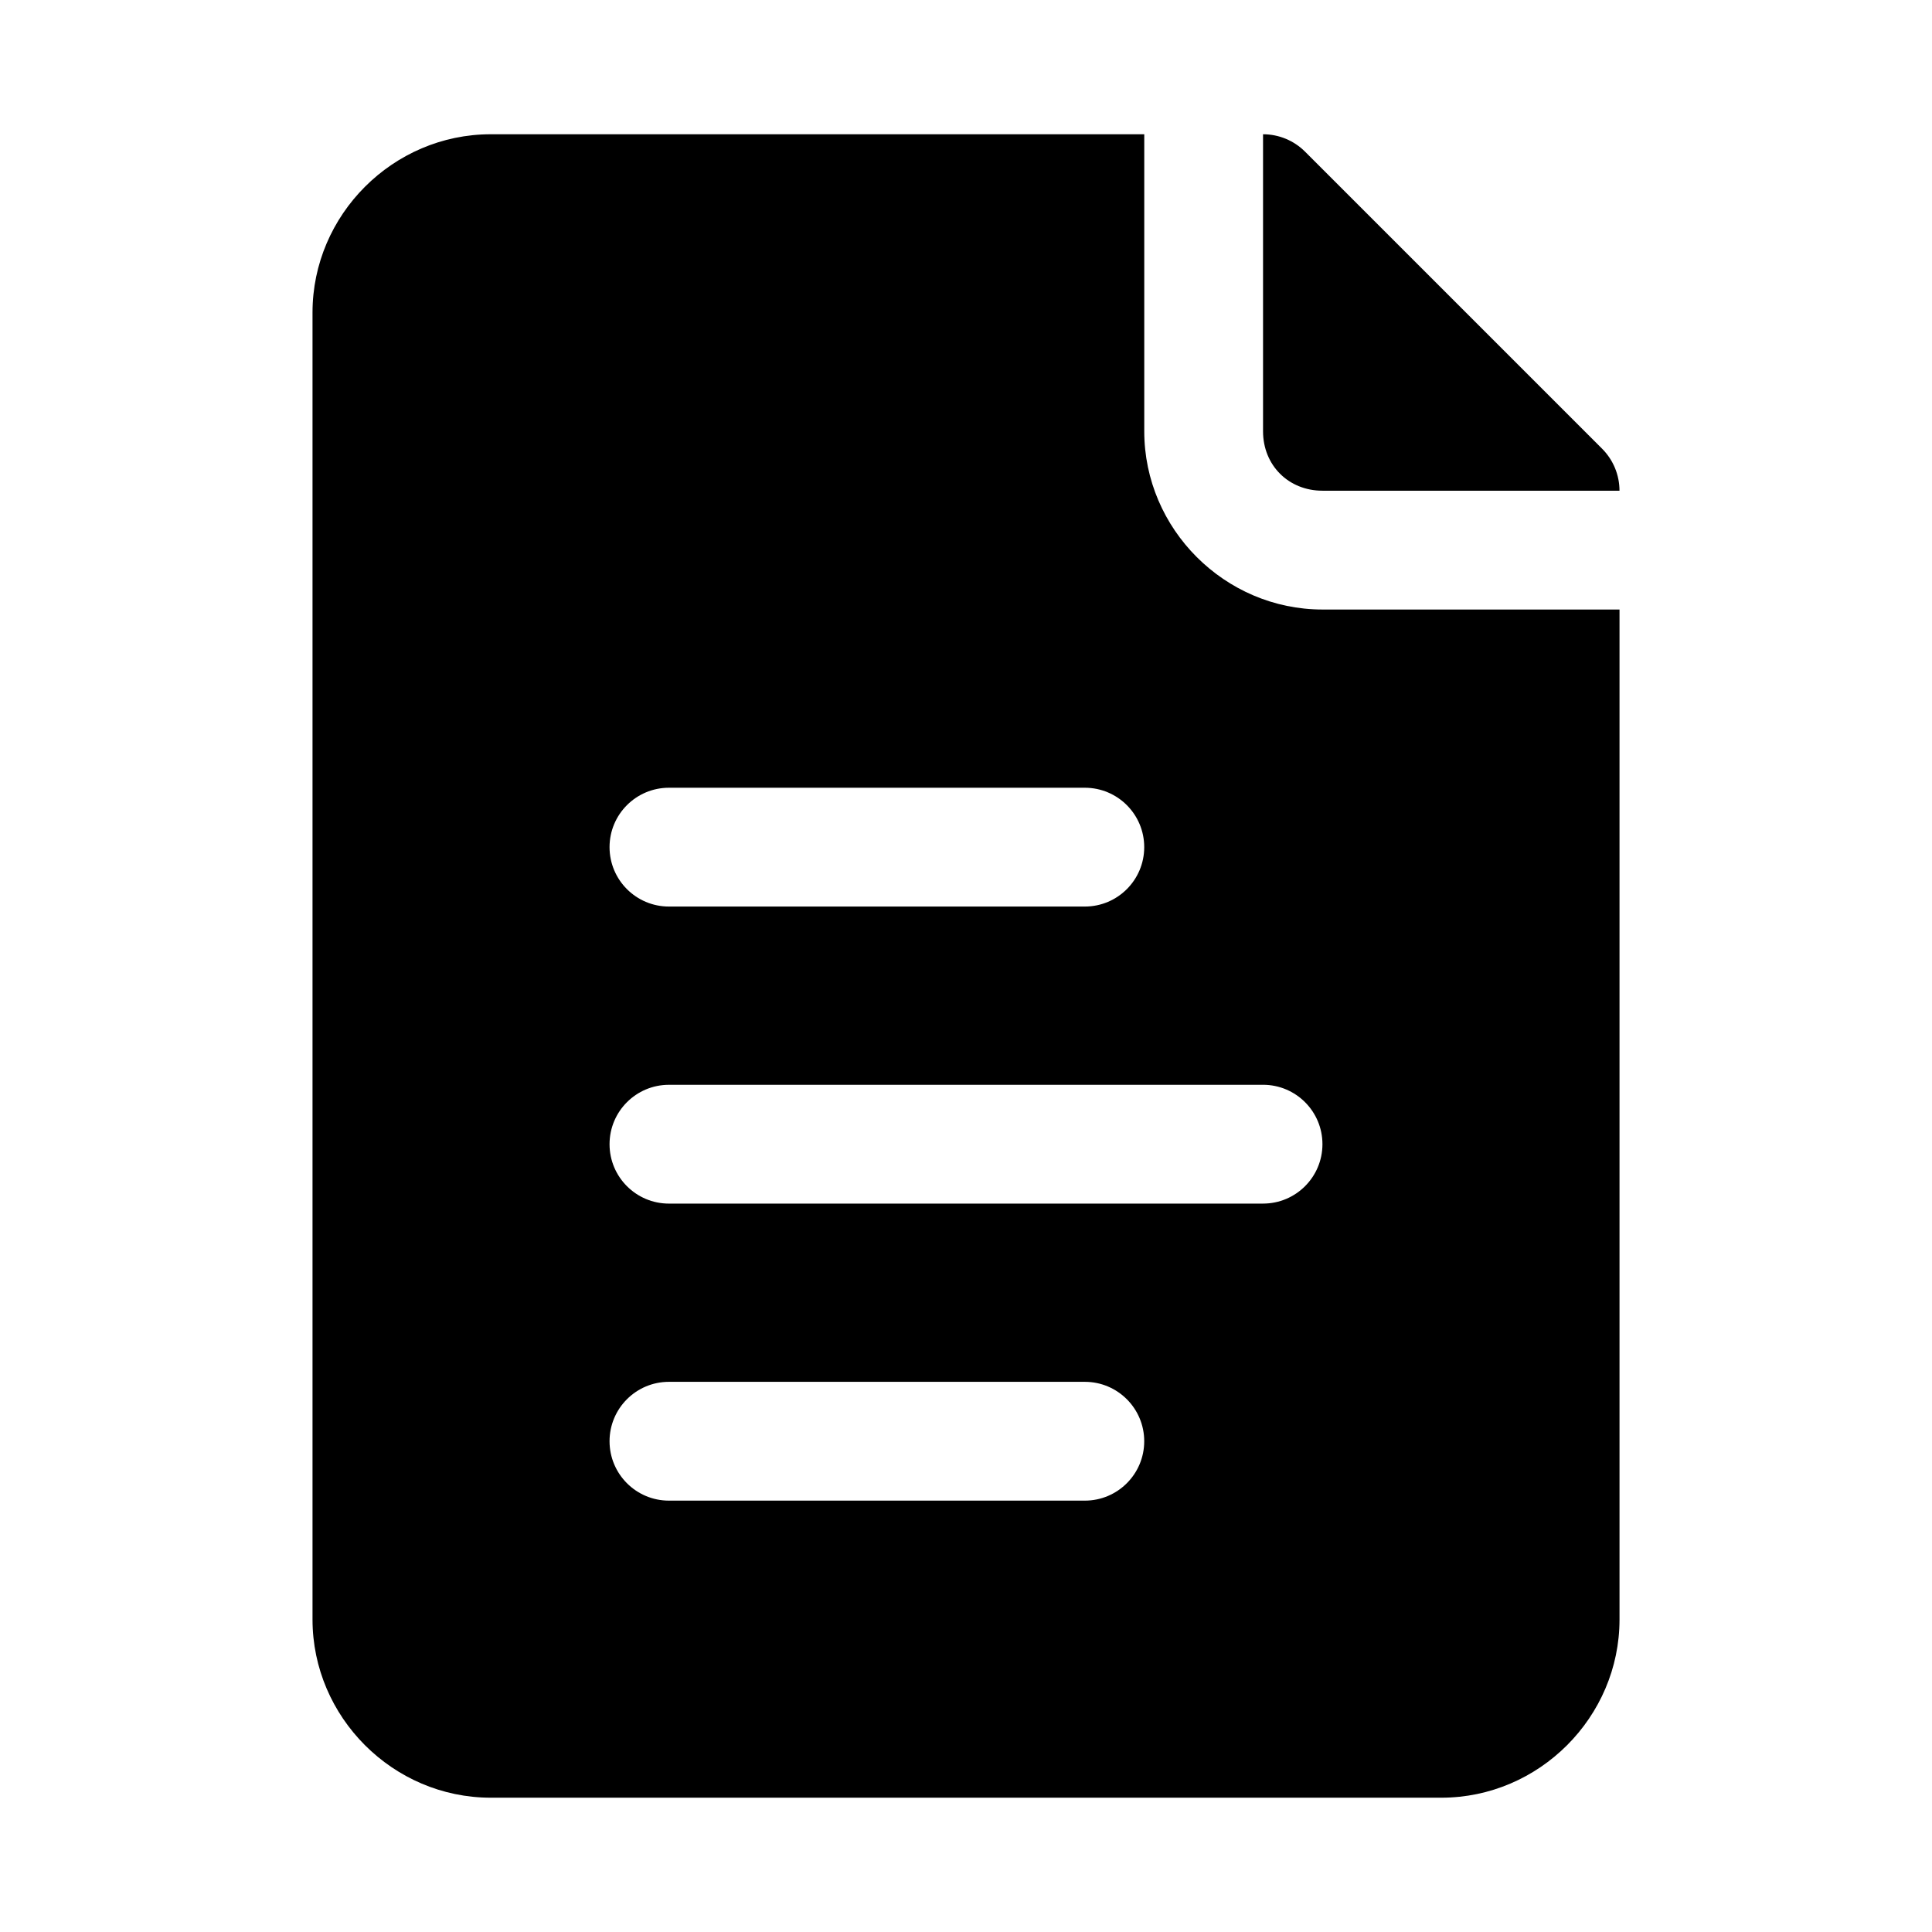
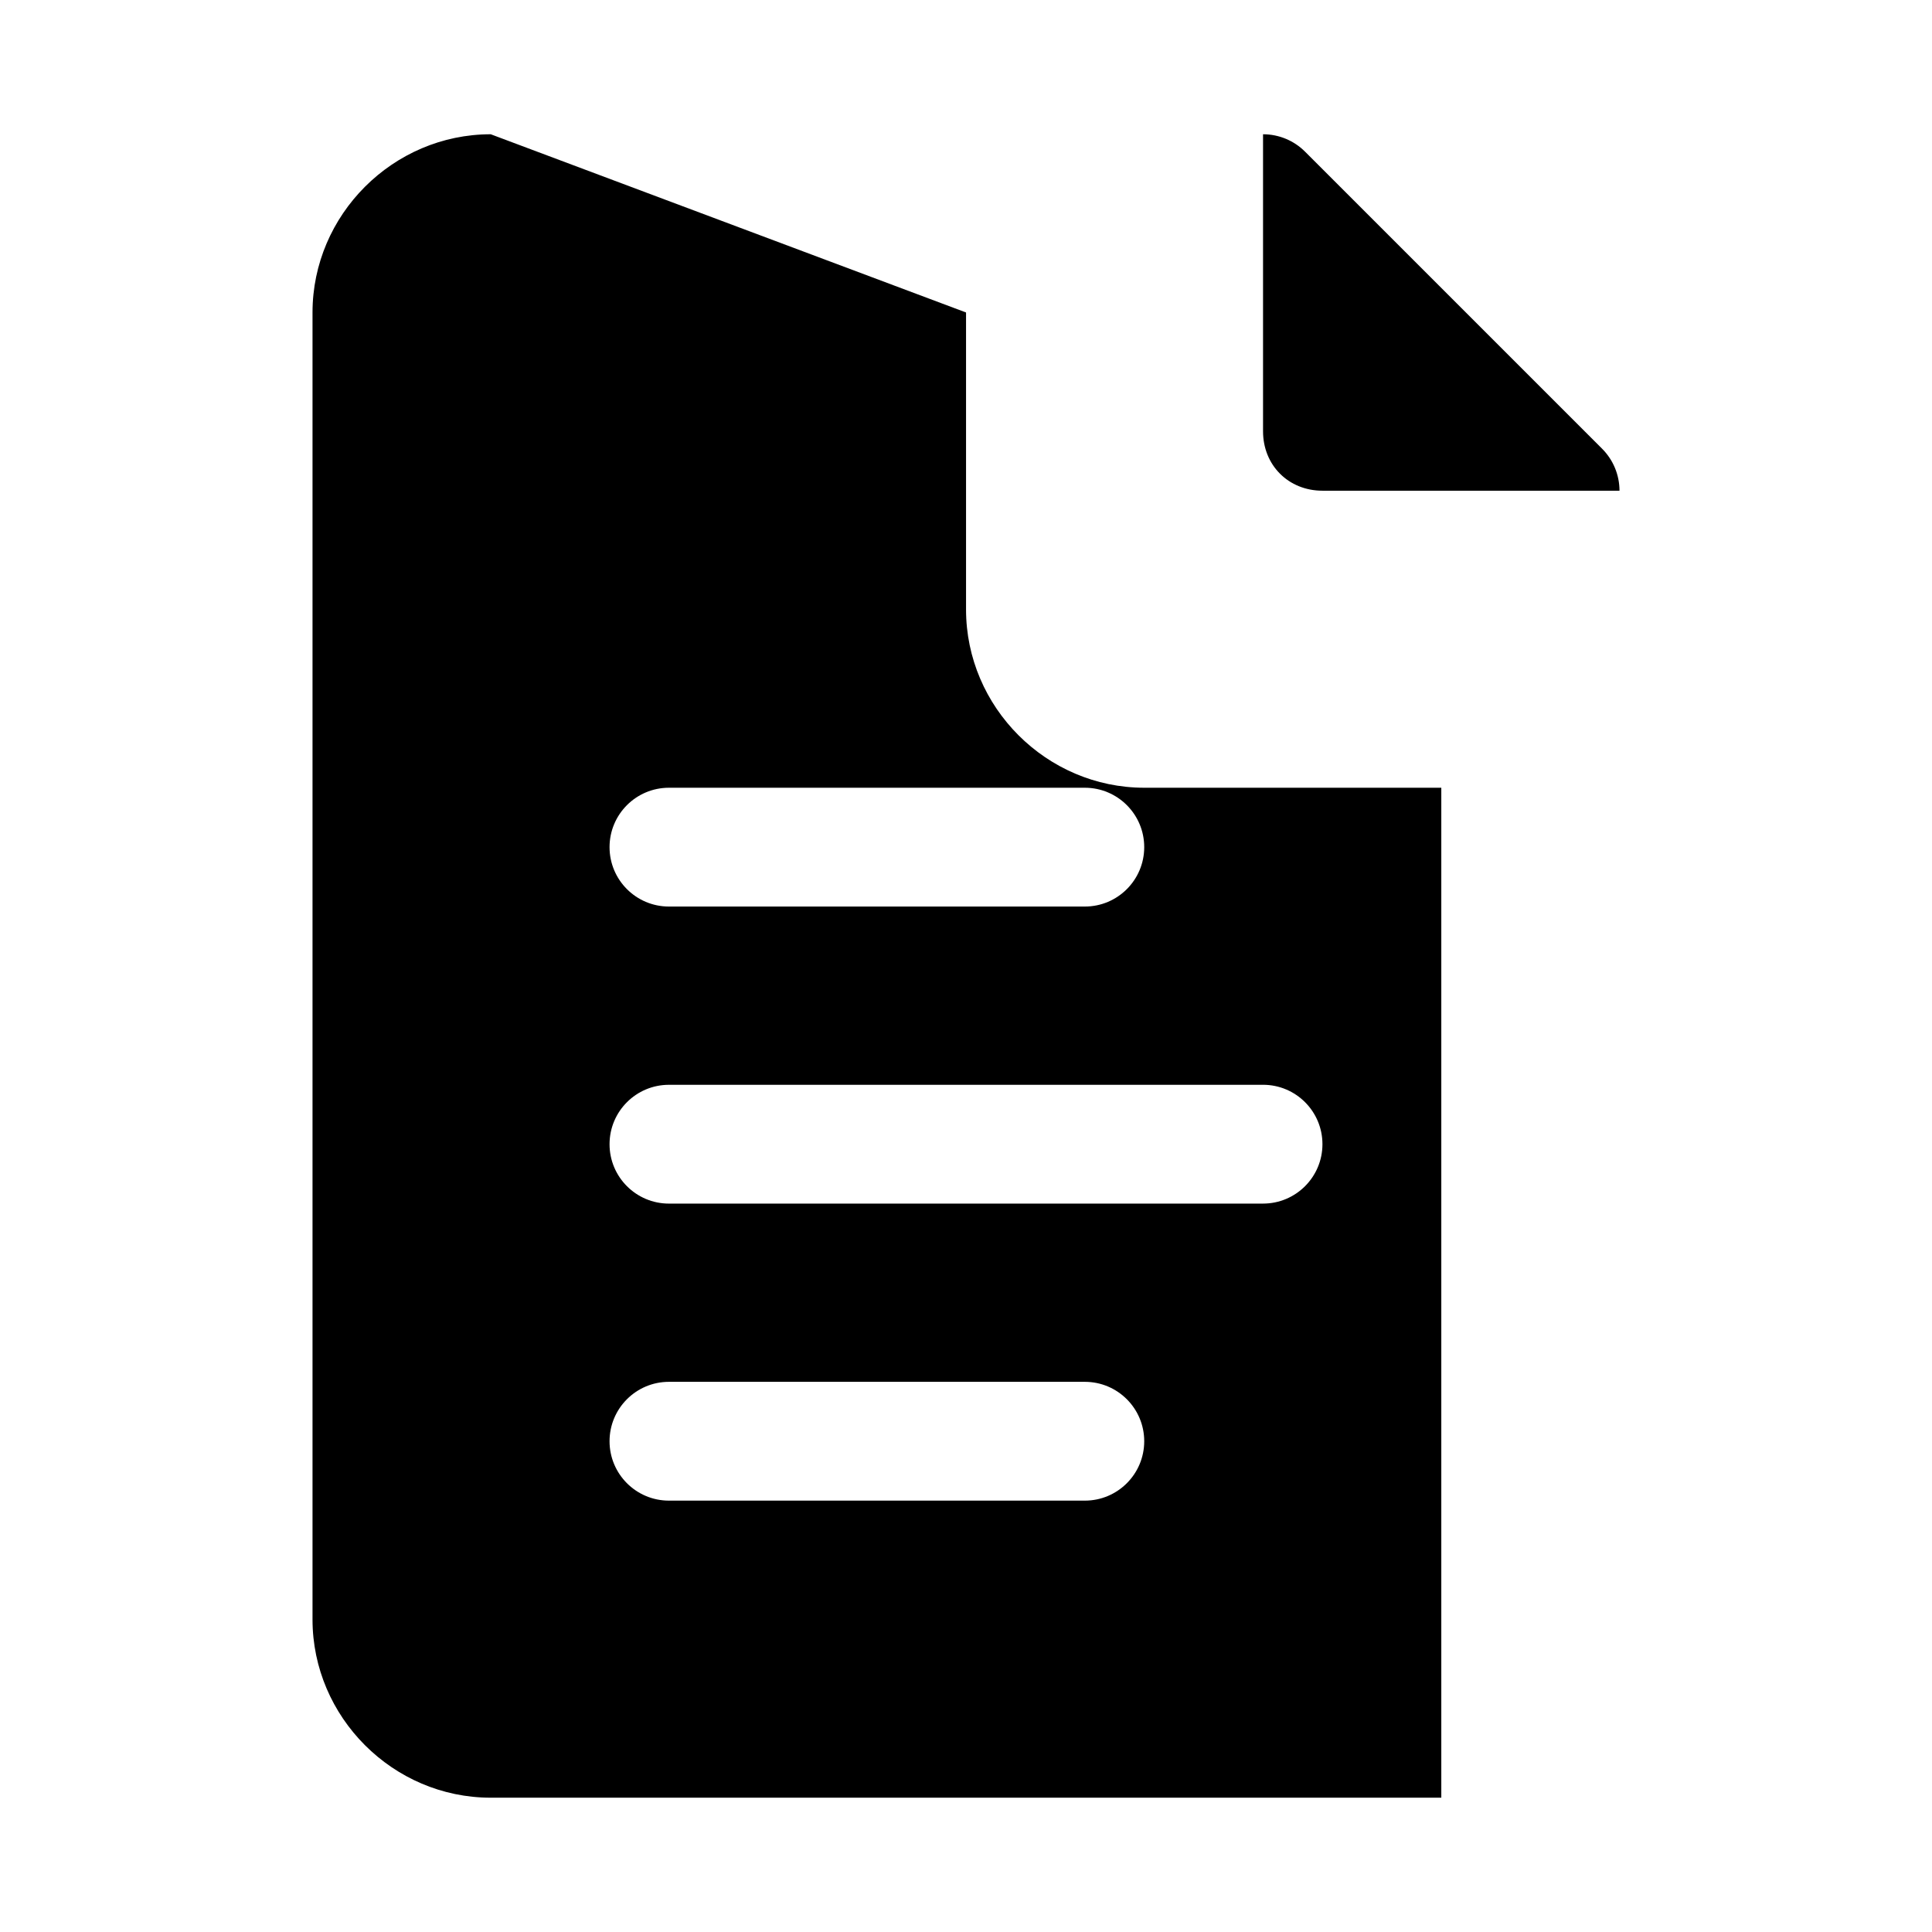
<svg xmlns="http://www.w3.org/2000/svg" fill="#000000" width="800px" height="800px" version="1.1" viewBox="144 144 512 512">
-   <path d="m274.05 179.58c-25.895 0-47.23 21.34-47.23 47.23v346.37c0 25.895 21.34 47.23 47.23 47.23h251.91c25.895 0 47.23-21.34 47.23-47.23v-267.65h-78.719c-25.895 0-47.23-21.34-47.23-47.23v-78.719zm204.67 0v78.719c0 8.996 6.75 15.742 15.742 15.742h78.719c0-4.176-1.66-8.18-4.613-11.133l-78.719-78.719c-2.949-2.949-6.953-4.609-11.129-4.609zm-157.44 173.18h110.21c8.695 0 15.742 7.051 15.742 15.742 0 8.695-7.051 15.742-15.742 15.742h-110.21c-8.695 0-15.742-7.051-15.742-15.742 0-8.695 7.051-15.742 15.742-15.742zm0 78.719h157.44c8.695 0 15.742 7.051 15.742 15.742 0 8.695-7.051 15.742-15.742 15.742l-157.44 0.004c-8.695 0-15.742-7.051-15.742-15.742 0-8.695 7.051-15.742 15.742-15.742zm0 78.719h110.21c8.695 0 15.742 7.051 15.742 15.742 0 8.695-7.051 15.742-15.742 15.742h-110.21c-8.695 0-15.742-7.051-15.742-15.742 0-8.695 7.051-15.742 15.742-15.742z" />
+   <path d="m274.05 179.58c-25.895 0-47.23 21.34-47.23 47.23v346.37c0 25.895 21.34 47.23 47.23 47.23h251.91v-267.65h-78.719c-25.895 0-47.23-21.34-47.23-47.23v-78.719zm204.67 0v78.719c0 8.996 6.75 15.742 15.742 15.742h78.719c0-4.176-1.66-8.18-4.613-11.133l-78.719-78.719c-2.949-2.949-6.953-4.609-11.129-4.609zm-157.44 173.18h110.21c8.695 0 15.742 7.051 15.742 15.742 0 8.695-7.051 15.742-15.742 15.742h-110.21c-8.695 0-15.742-7.051-15.742-15.742 0-8.695 7.051-15.742 15.742-15.742zm0 78.719h157.44c8.695 0 15.742 7.051 15.742 15.742 0 8.695-7.051 15.742-15.742 15.742l-157.44 0.004c-8.695 0-15.742-7.051-15.742-15.742 0-8.695 7.051-15.742 15.742-15.742zm0 78.719h110.21c8.695 0 15.742 7.051 15.742 15.742 0 8.695-7.051 15.742-15.742 15.742h-110.21c-8.695 0-15.742-7.051-15.742-15.742 0-8.695 7.051-15.742 15.742-15.742z" />
</svg>